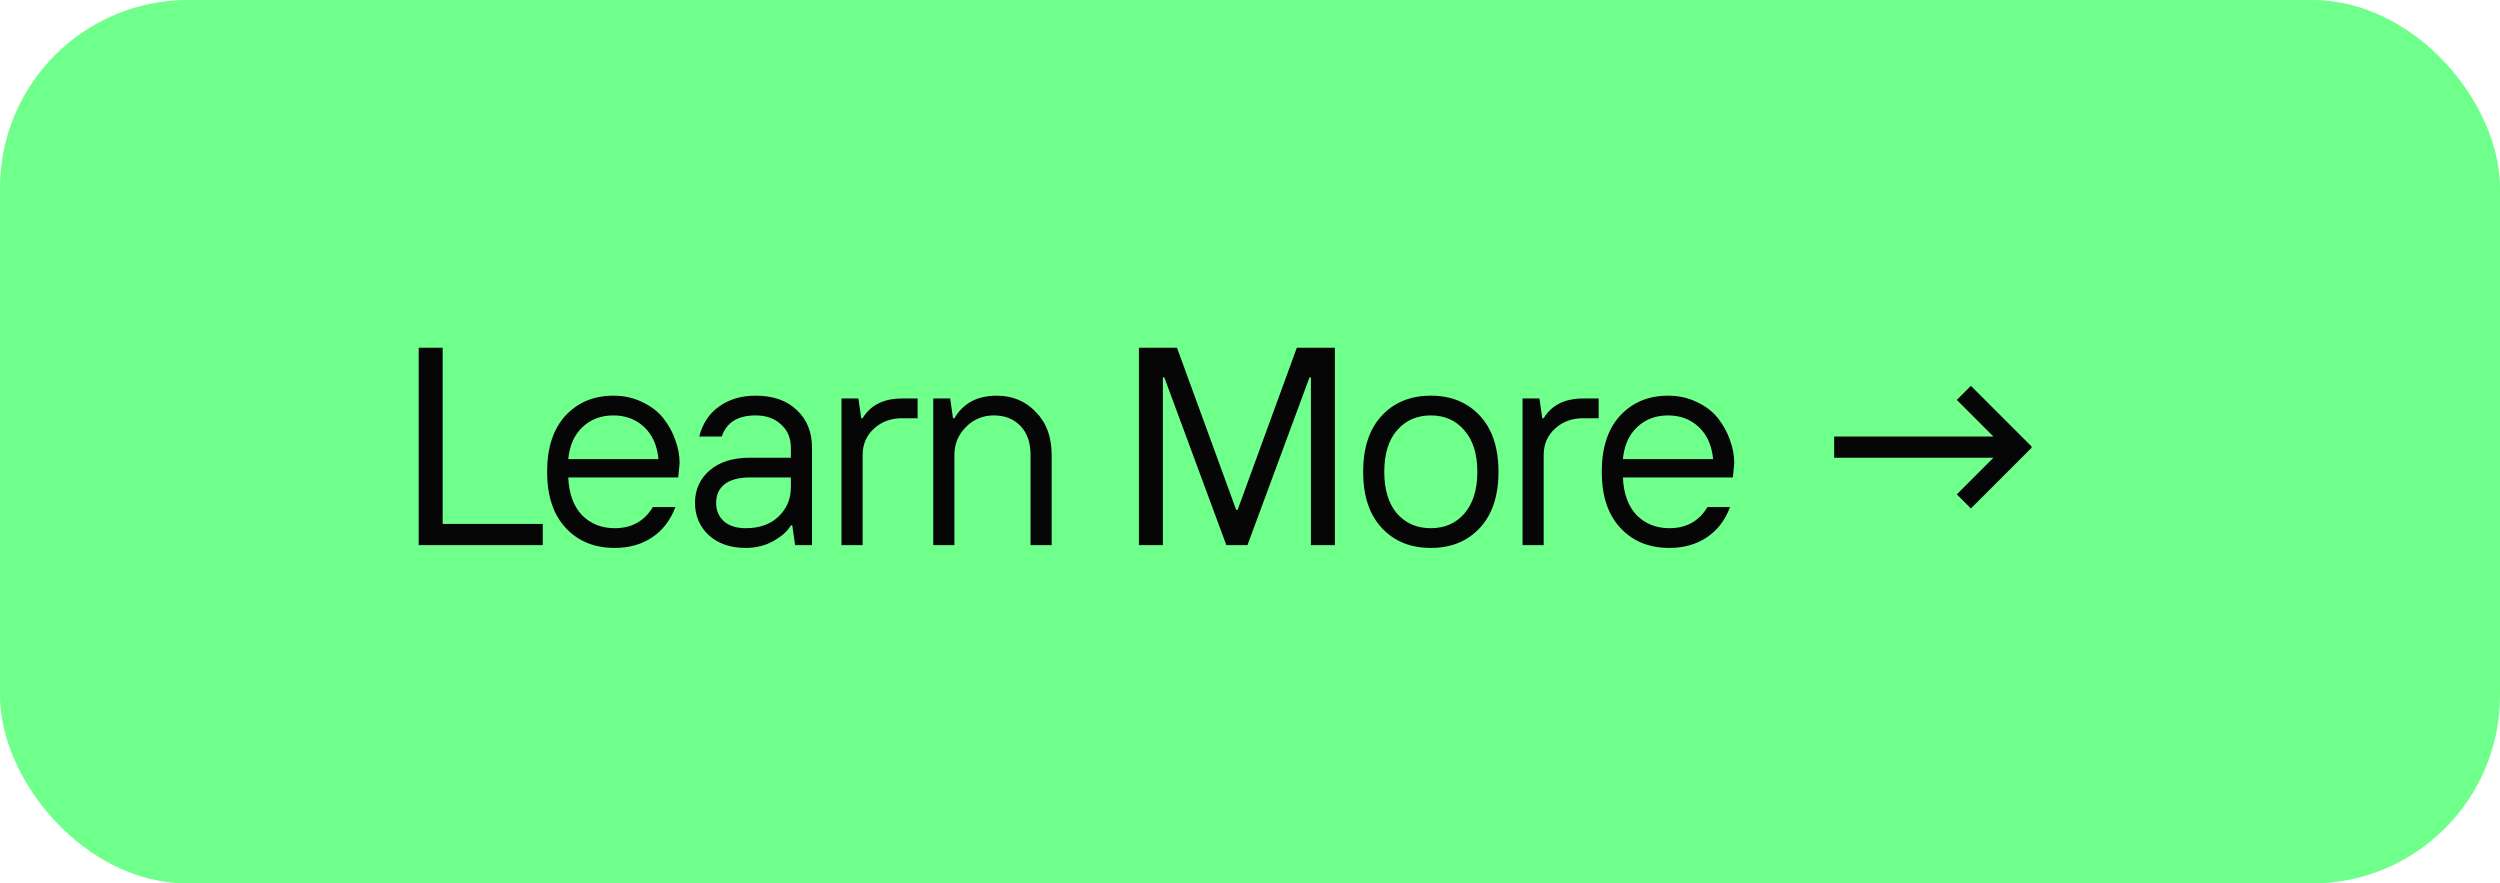
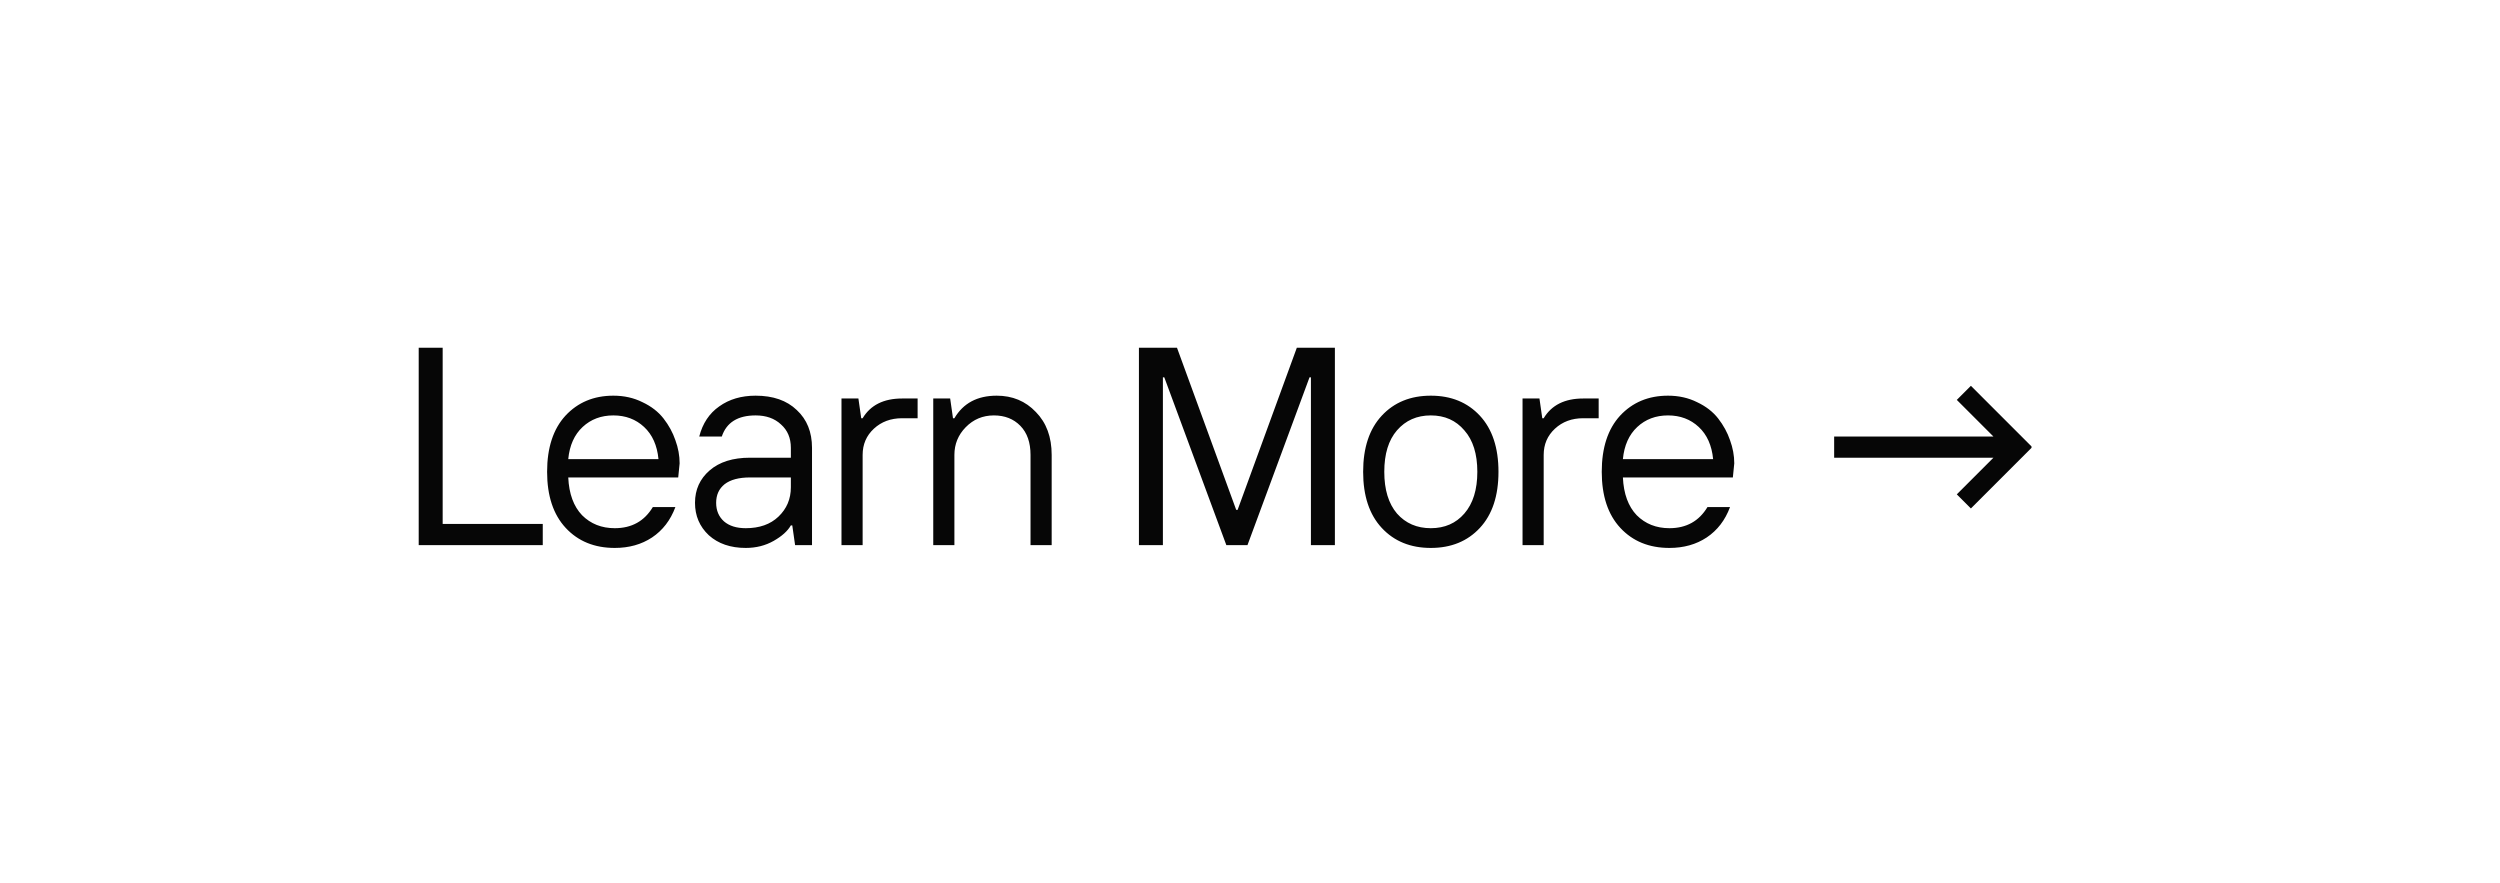
<svg xmlns="http://www.w3.org/2000/svg" width="133" height="47" viewBox="0 0 133 47" fill="none">
-   <rect width="133" height="47" rx="10" fill="#6FFF8B" />
  <path d="M22.275 29V18.5H23.55V27.875H28.875V29H22.275ZM32.706 29.15C31.626 29.15 30.756 28.795 30.096 28.085C29.436 27.375 29.106 26.38 29.106 25.1C29.106 23.82 29.431 22.825 30.081 22.115C30.741 21.405 31.591 21.05 32.631 21.05C33.201 21.05 33.716 21.165 34.176 21.395C34.646 21.615 35.021 21.905 35.301 22.265C35.581 22.625 35.791 23.01 35.931 23.42C36.081 23.83 36.156 24.24 36.156 24.65L36.081 25.4H30.231C30.271 26.27 30.516 26.94 30.966 27.41C31.426 27.87 32.006 28.1 32.706 28.1C33.606 28.1 34.281 27.725 34.731 26.975H35.931C35.671 27.675 35.256 28.215 34.686 28.595C34.126 28.965 33.466 29.15 32.706 29.15ZM30.231 24.425H35.031C34.961 23.695 34.706 23.125 34.266 22.715C33.826 22.305 33.281 22.1 32.631 22.1C31.981 22.1 31.436 22.305 30.996 22.715C30.556 23.125 30.301 23.695 30.231 24.425ZM39.674 28.1C40.404 28.1 40.984 27.895 41.414 27.485C41.854 27.065 42.074 26.545 42.074 25.925V25.4H39.899C39.309 25.4 38.859 25.52 38.549 25.76C38.249 26 38.099 26.33 38.099 26.75C38.099 27.16 38.239 27.49 38.519 27.74C38.799 27.98 39.184 28.1 39.674 28.1ZM39.674 29.15C38.864 29.15 38.209 28.925 37.709 28.475C37.219 28.015 36.974 27.44 36.974 26.75C36.974 26.05 37.234 25.475 37.754 25.025C38.274 24.575 38.989 24.35 39.899 24.35H42.074V23.825C42.074 23.305 41.899 22.89 41.549 22.58C41.209 22.26 40.759 22.1 40.199 22.1C39.249 22.1 38.649 22.475 38.399 23.225H37.199C37.379 22.525 37.734 21.99 38.264 21.62C38.794 21.24 39.439 21.05 40.199 21.05C41.129 21.05 41.859 21.305 42.389 21.815C42.929 22.315 43.199 22.985 43.199 23.825V29H42.299L42.149 27.95H42.074C41.904 28.25 41.599 28.525 41.159 28.775C40.719 29.025 40.224 29.15 39.674 29.15ZM44.767 29V21.2H45.667L45.817 22.25H45.892C46.312 21.55 47.012 21.2 47.992 21.2H48.817V22.25H47.992C47.392 22.25 46.892 22.435 46.492 22.805C46.092 23.175 45.892 23.64 45.892 24.2V29H44.767ZM49.649 29V21.2H50.549L50.699 22.25H50.774C51.244 21.45 51.994 21.05 53.024 21.05C53.864 21.05 54.559 21.34 55.109 21.92C55.669 22.49 55.949 23.25 55.949 24.2V29H54.824V24.2C54.824 23.54 54.644 23.025 54.284 22.655C53.924 22.285 53.454 22.1 52.874 22.1C52.284 22.1 51.784 22.31 51.374 22.73C50.974 23.14 50.774 23.63 50.774 24.2V29H49.649ZM60.591 29V18.5H62.616L65.766 27.125H65.841L68.991 18.5H71.016V29H69.741V20.075H69.666L66.366 29H65.241L61.941 20.075H61.866V29H60.591ZM78.729 28.085C78.069 28.795 77.199 29.15 76.119 29.15C75.039 29.15 74.169 28.795 73.509 28.085C72.849 27.375 72.519 26.38 72.519 25.1C72.519 23.82 72.849 22.825 73.509 22.115C74.169 21.405 75.039 21.05 76.119 21.05C77.199 21.05 78.069 21.405 78.729 22.115C79.389 22.825 79.719 23.82 79.719 25.1C79.719 26.38 79.389 27.375 78.729 28.085ZM74.319 27.32C74.779 27.84 75.379 28.1 76.119 28.1C76.859 28.1 77.454 27.84 77.904 27.32C78.364 26.79 78.594 26.05 78.594 25.1C78.594 24.15 78.364 23.415 77.904 22.895C77.454 22.365 76.859 22.1 76.119 22.1C75.379 22.1 74.779 22.365 74.319 22.895C73.869 23.415 73.644 24.15 73.644 25.1C73.644 26.05 73.869 26.79 74.319 27.32ZM80.999 29V21.2H81.899L82.049 22.25H82.124C82.544 21.55 83.244 21.2 84.224 21.2H85.049V22.25H84.224C83.624 22.25 83.124 22.435 82.724 22.805C82.324 23.175 82.124 23.64 82.124 24.2V29H80.999ZM88.813 29.15C87.733 29.15 86.863 28.795 86.203 28.085C85.543 27.375 85.213 26.38 85.213 25.1C85.213 23.82 85.538 22.825 86.188 22.115C86.848 21.405 87.698 21.05 88.738 21.05C89.308 21.05 89.823 21.165 90.283 21.395C90.753 21.615 91.128 21.905 91.408 22.265C91.688 22.625 91.898 23.01 92.038 23.42C92.188 23.83 92.263 24.24 92.263 24.65L92.188 25.4H86.338C86.378 26.27 86.623 26.94 87.073 27.41C87.533 27.87 88.113 28.1 88.813 28.1C89.713 28.1 90.388 27.725 90.838 26.975H92.038C91.778 27.675 91.363 28.215 90.793 28.595C90.233 28.965 89.573 29.15 88.813 29.15ZM86.338 24.425H91.138C91.068 23.695 90.813 23.125 90.373 22.715C89.933 22.305 89.388 22.1 88.738 22.1C88.088 22.1 87.543 22.305 87.103 22.715C86.663 23.125 86.408 23.695 86.338 24.425ZM104.852 27.05L104.102 26.3L106.052 24.35H97.577V23.225H106.052L104.102 21.275L104.852 20.525L108.077 23.75V23.825L104.852 27.05Z" fill="#060606" />
</svg>